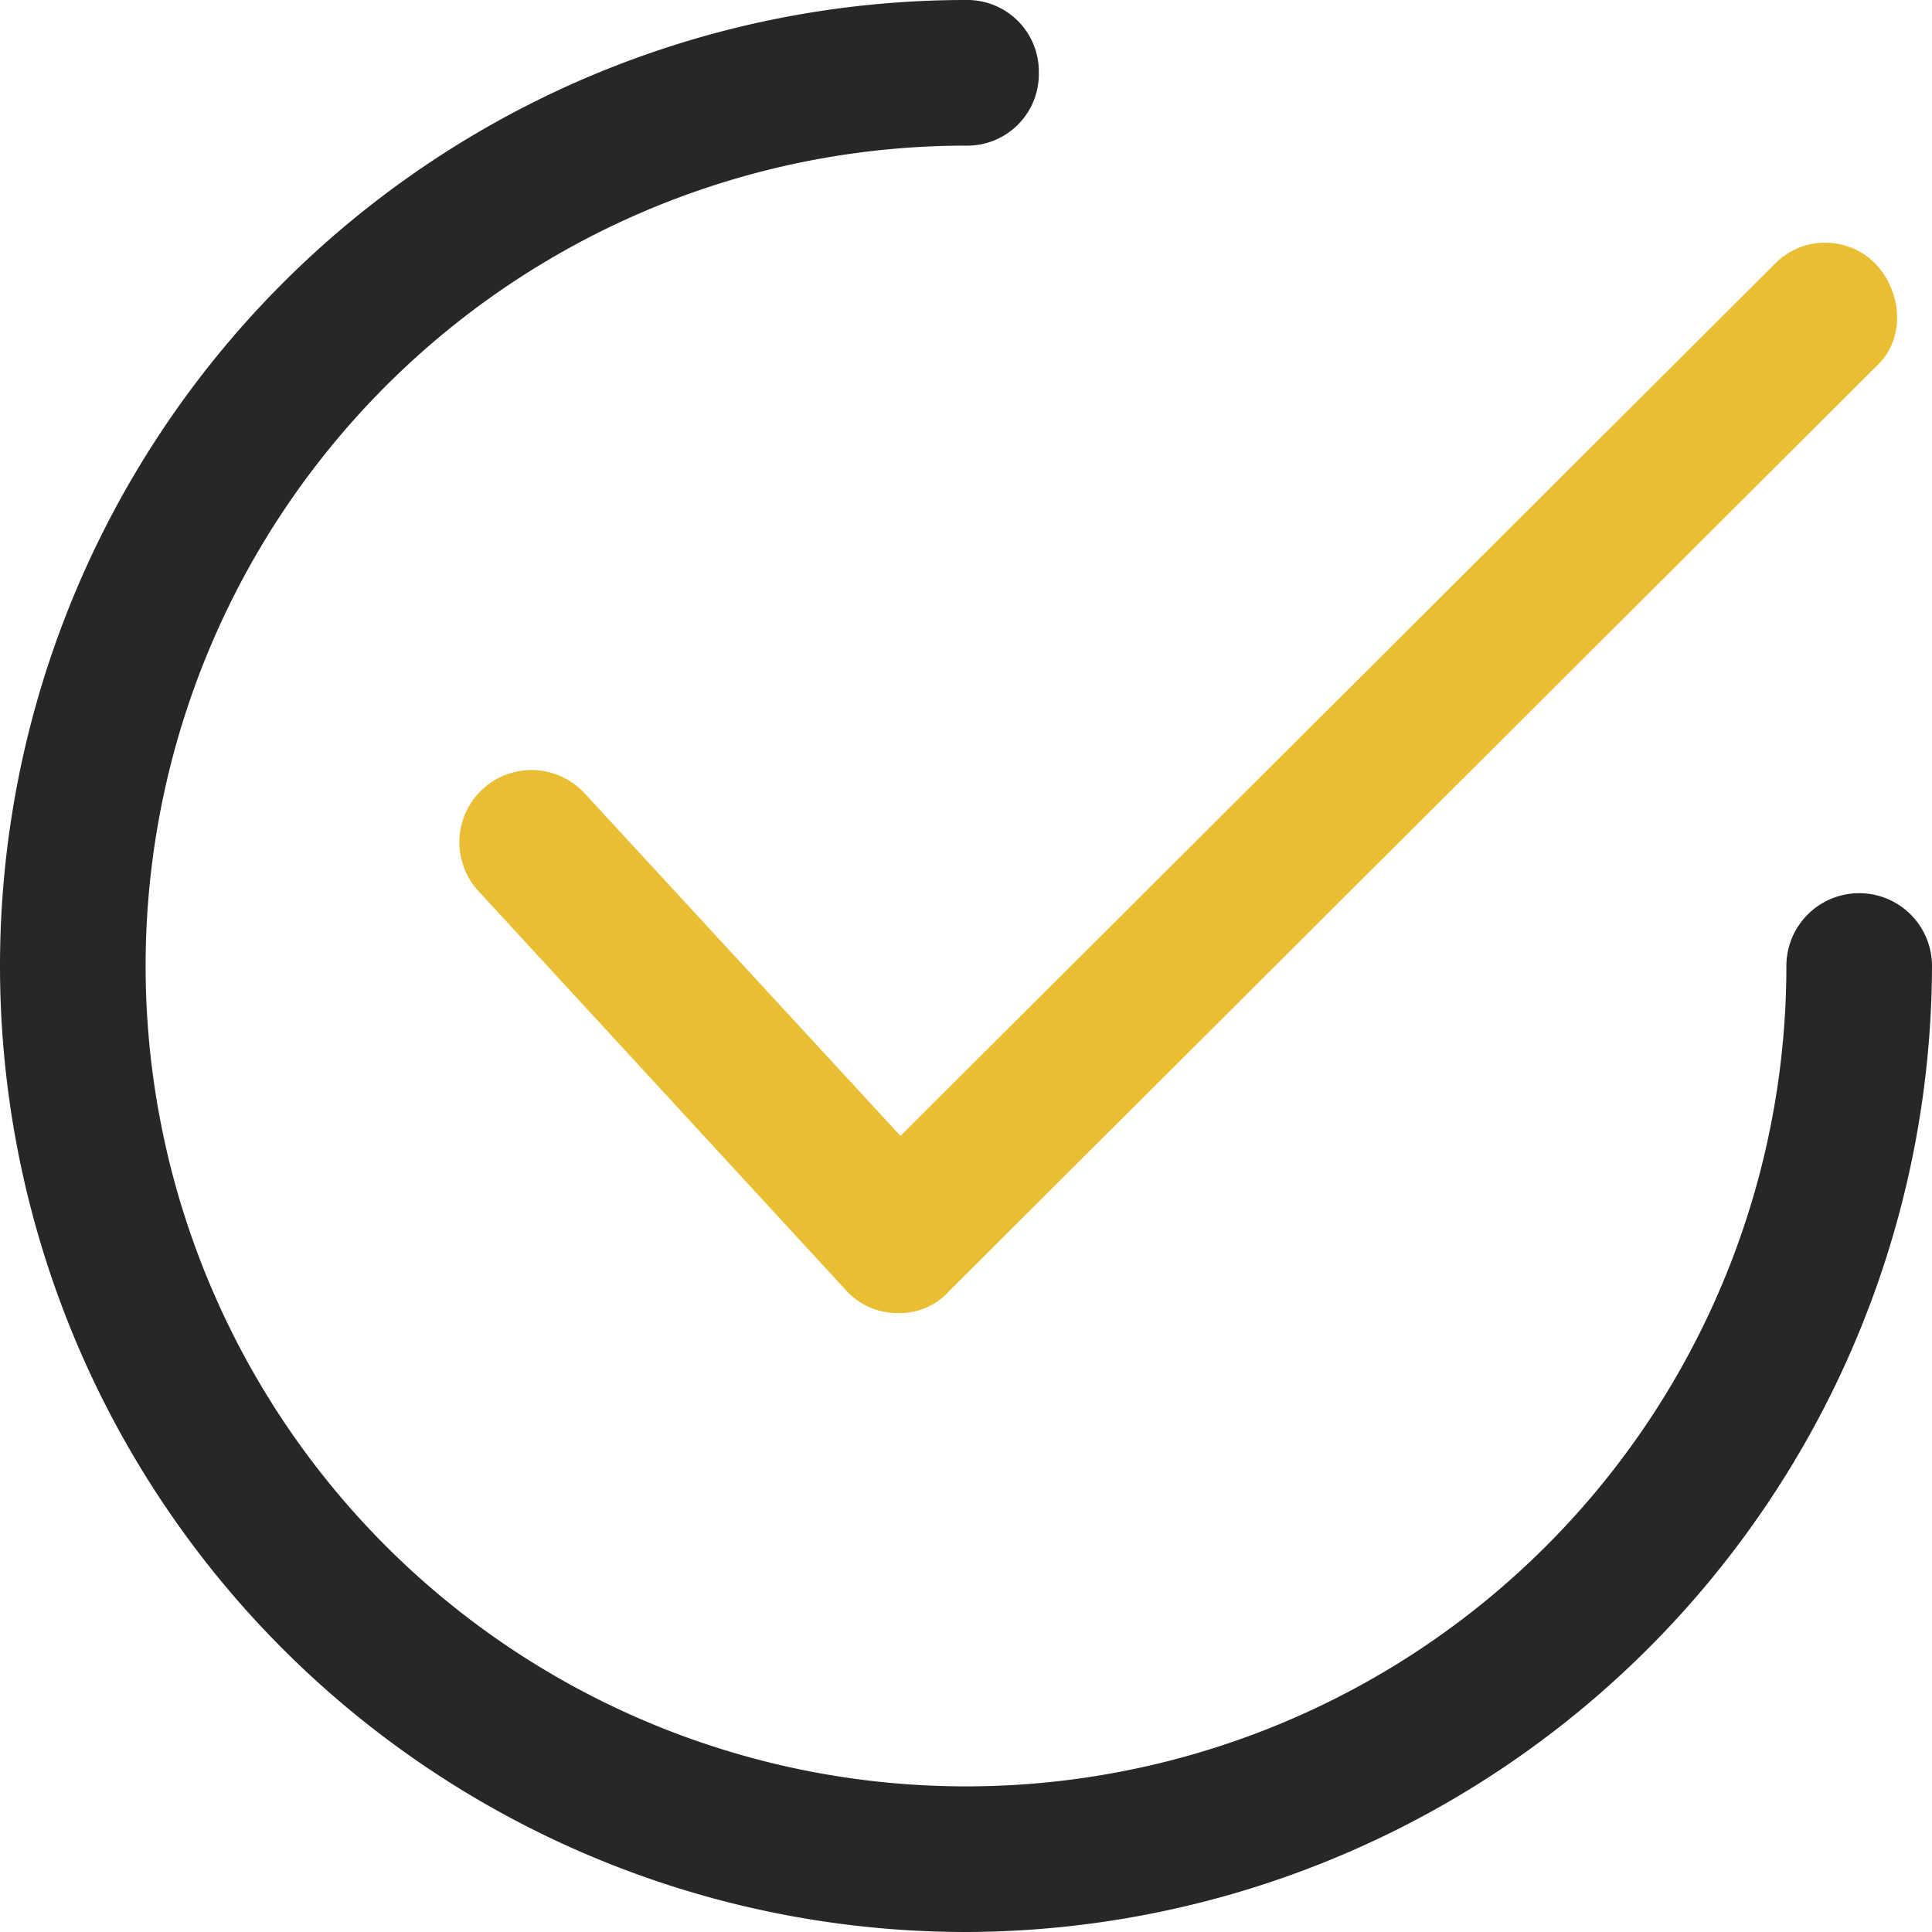
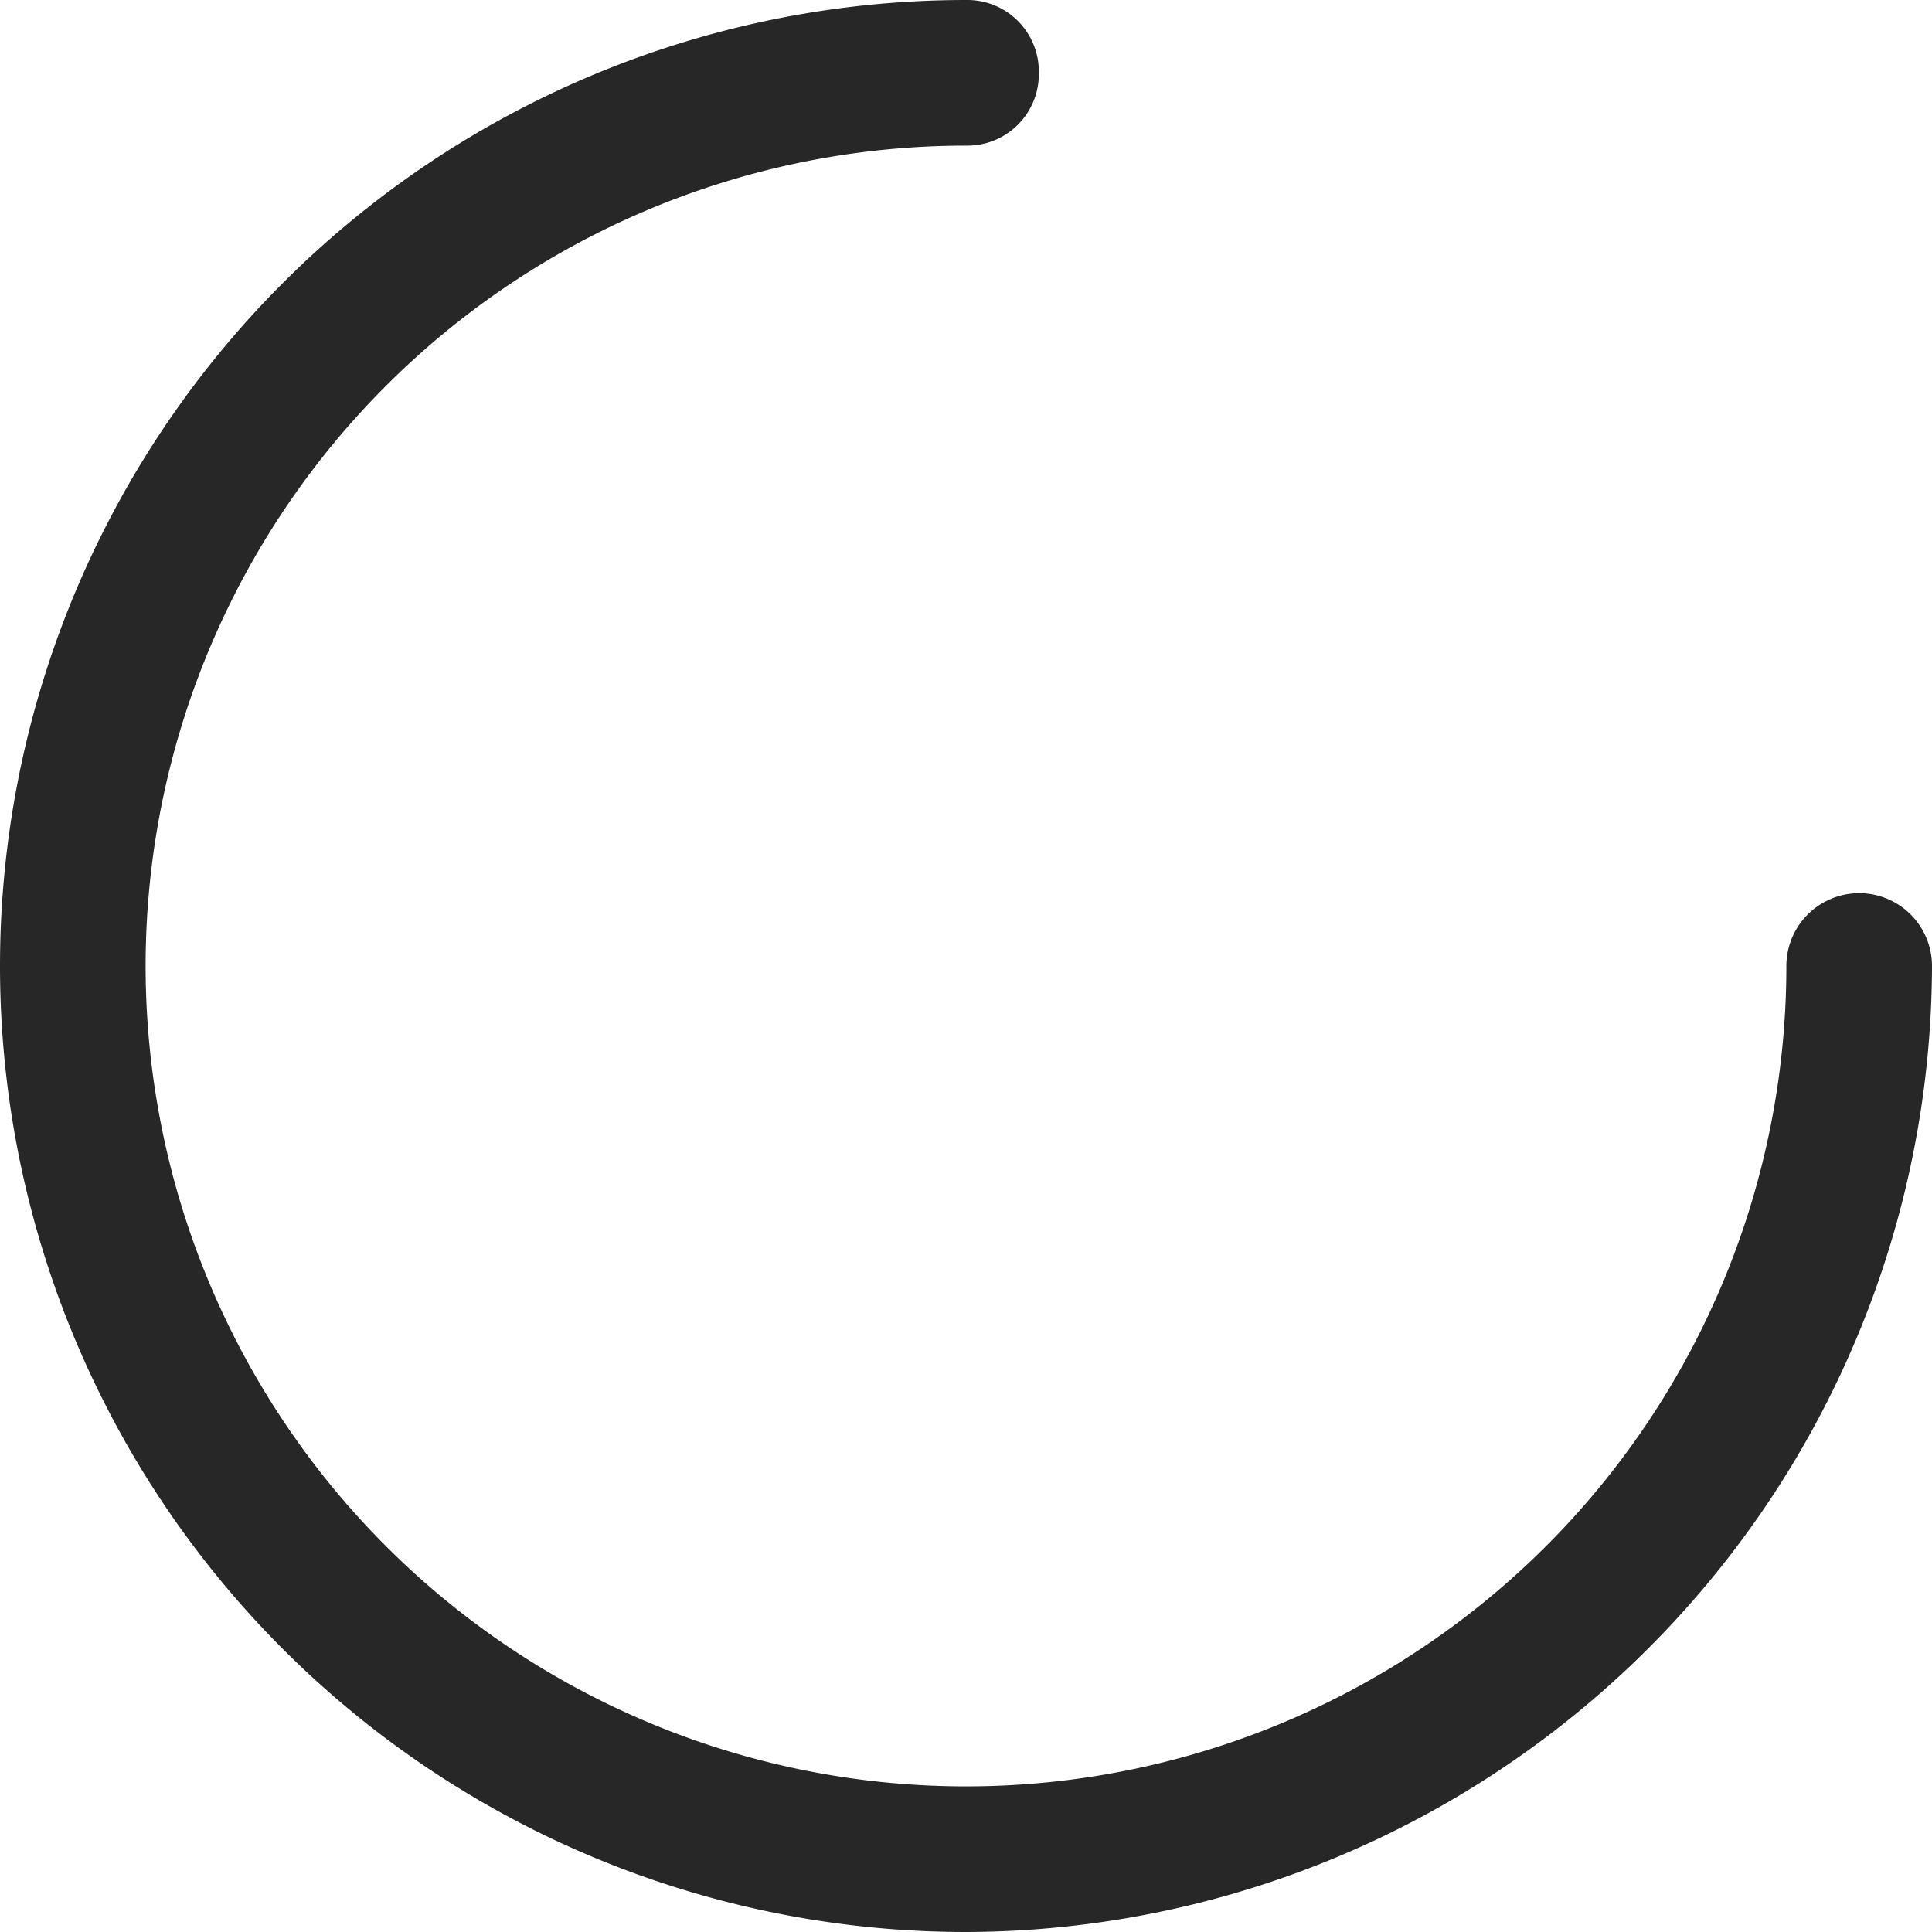
<svg xmlns="http://www.w3.org/2000/svg" id="Success_Crispys" width="168.014" height="168.014" viewBox="0 0 168.014 168.014">
-   <path id="Path_13" data-name="Path 13" d="M58.589,103.887h0a6.05,6.05,0,0,1-4.644-2.11L22.073,67.161a6.276,6.276,0,1,1,9.288-8.444L58.8,88.479,134.785,12.7a6.122,6.122,0,0,1,8.866,0c2.323,2.534,2.534,6.545,0,8.866L63.022,101.987A5.748,5.748,0,0,1,58.589,103.887Z" transform="translate(19.508 10.303)" fill="#e9be33" />
  <path id="Path_14" data-name="Path 14" d="M84.007,168.014A84.007,84.007,0,0,1,84.007,0a6.219,6.219,0,0,1,6.332,6.332,6.218,6.218,0,0,1-6.332,6.332A71.343,71.343,0,1,0,155.35,84.007a6.332,6.332,0,1,1,12.664,0A84.226,84.226,0,0,1,84.007,168.014Z" fill="#272727" />
</svg>